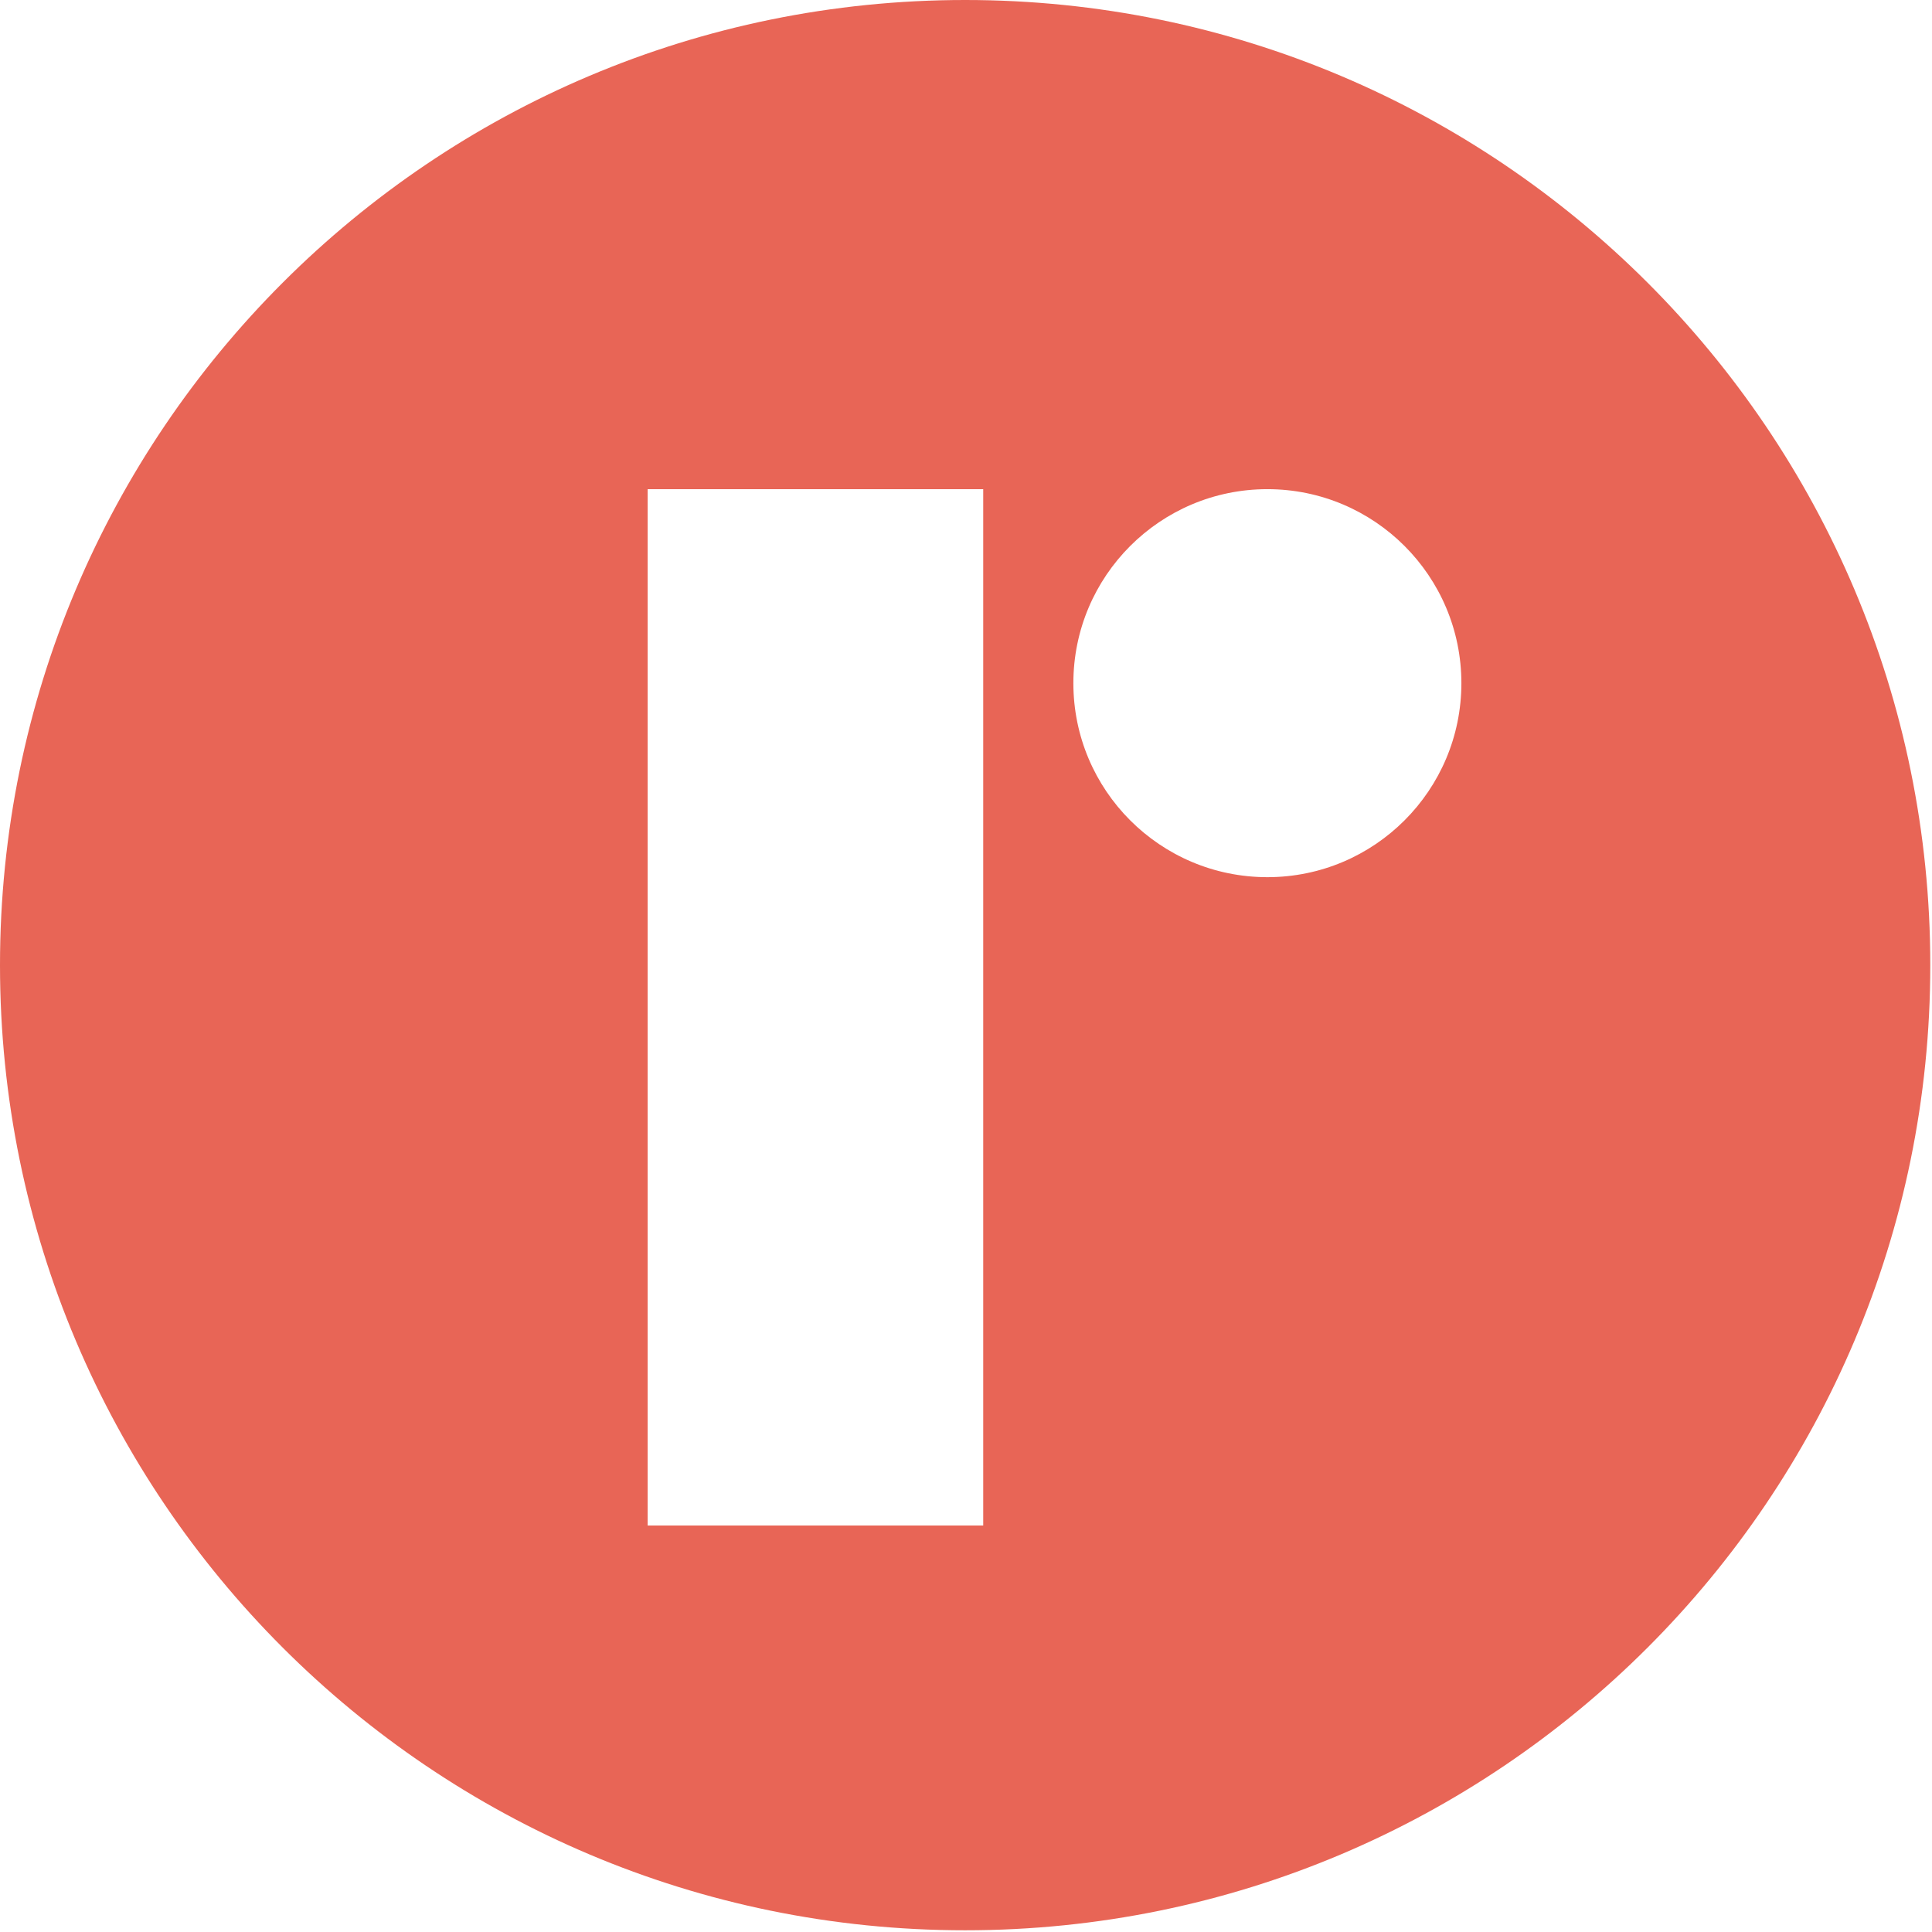
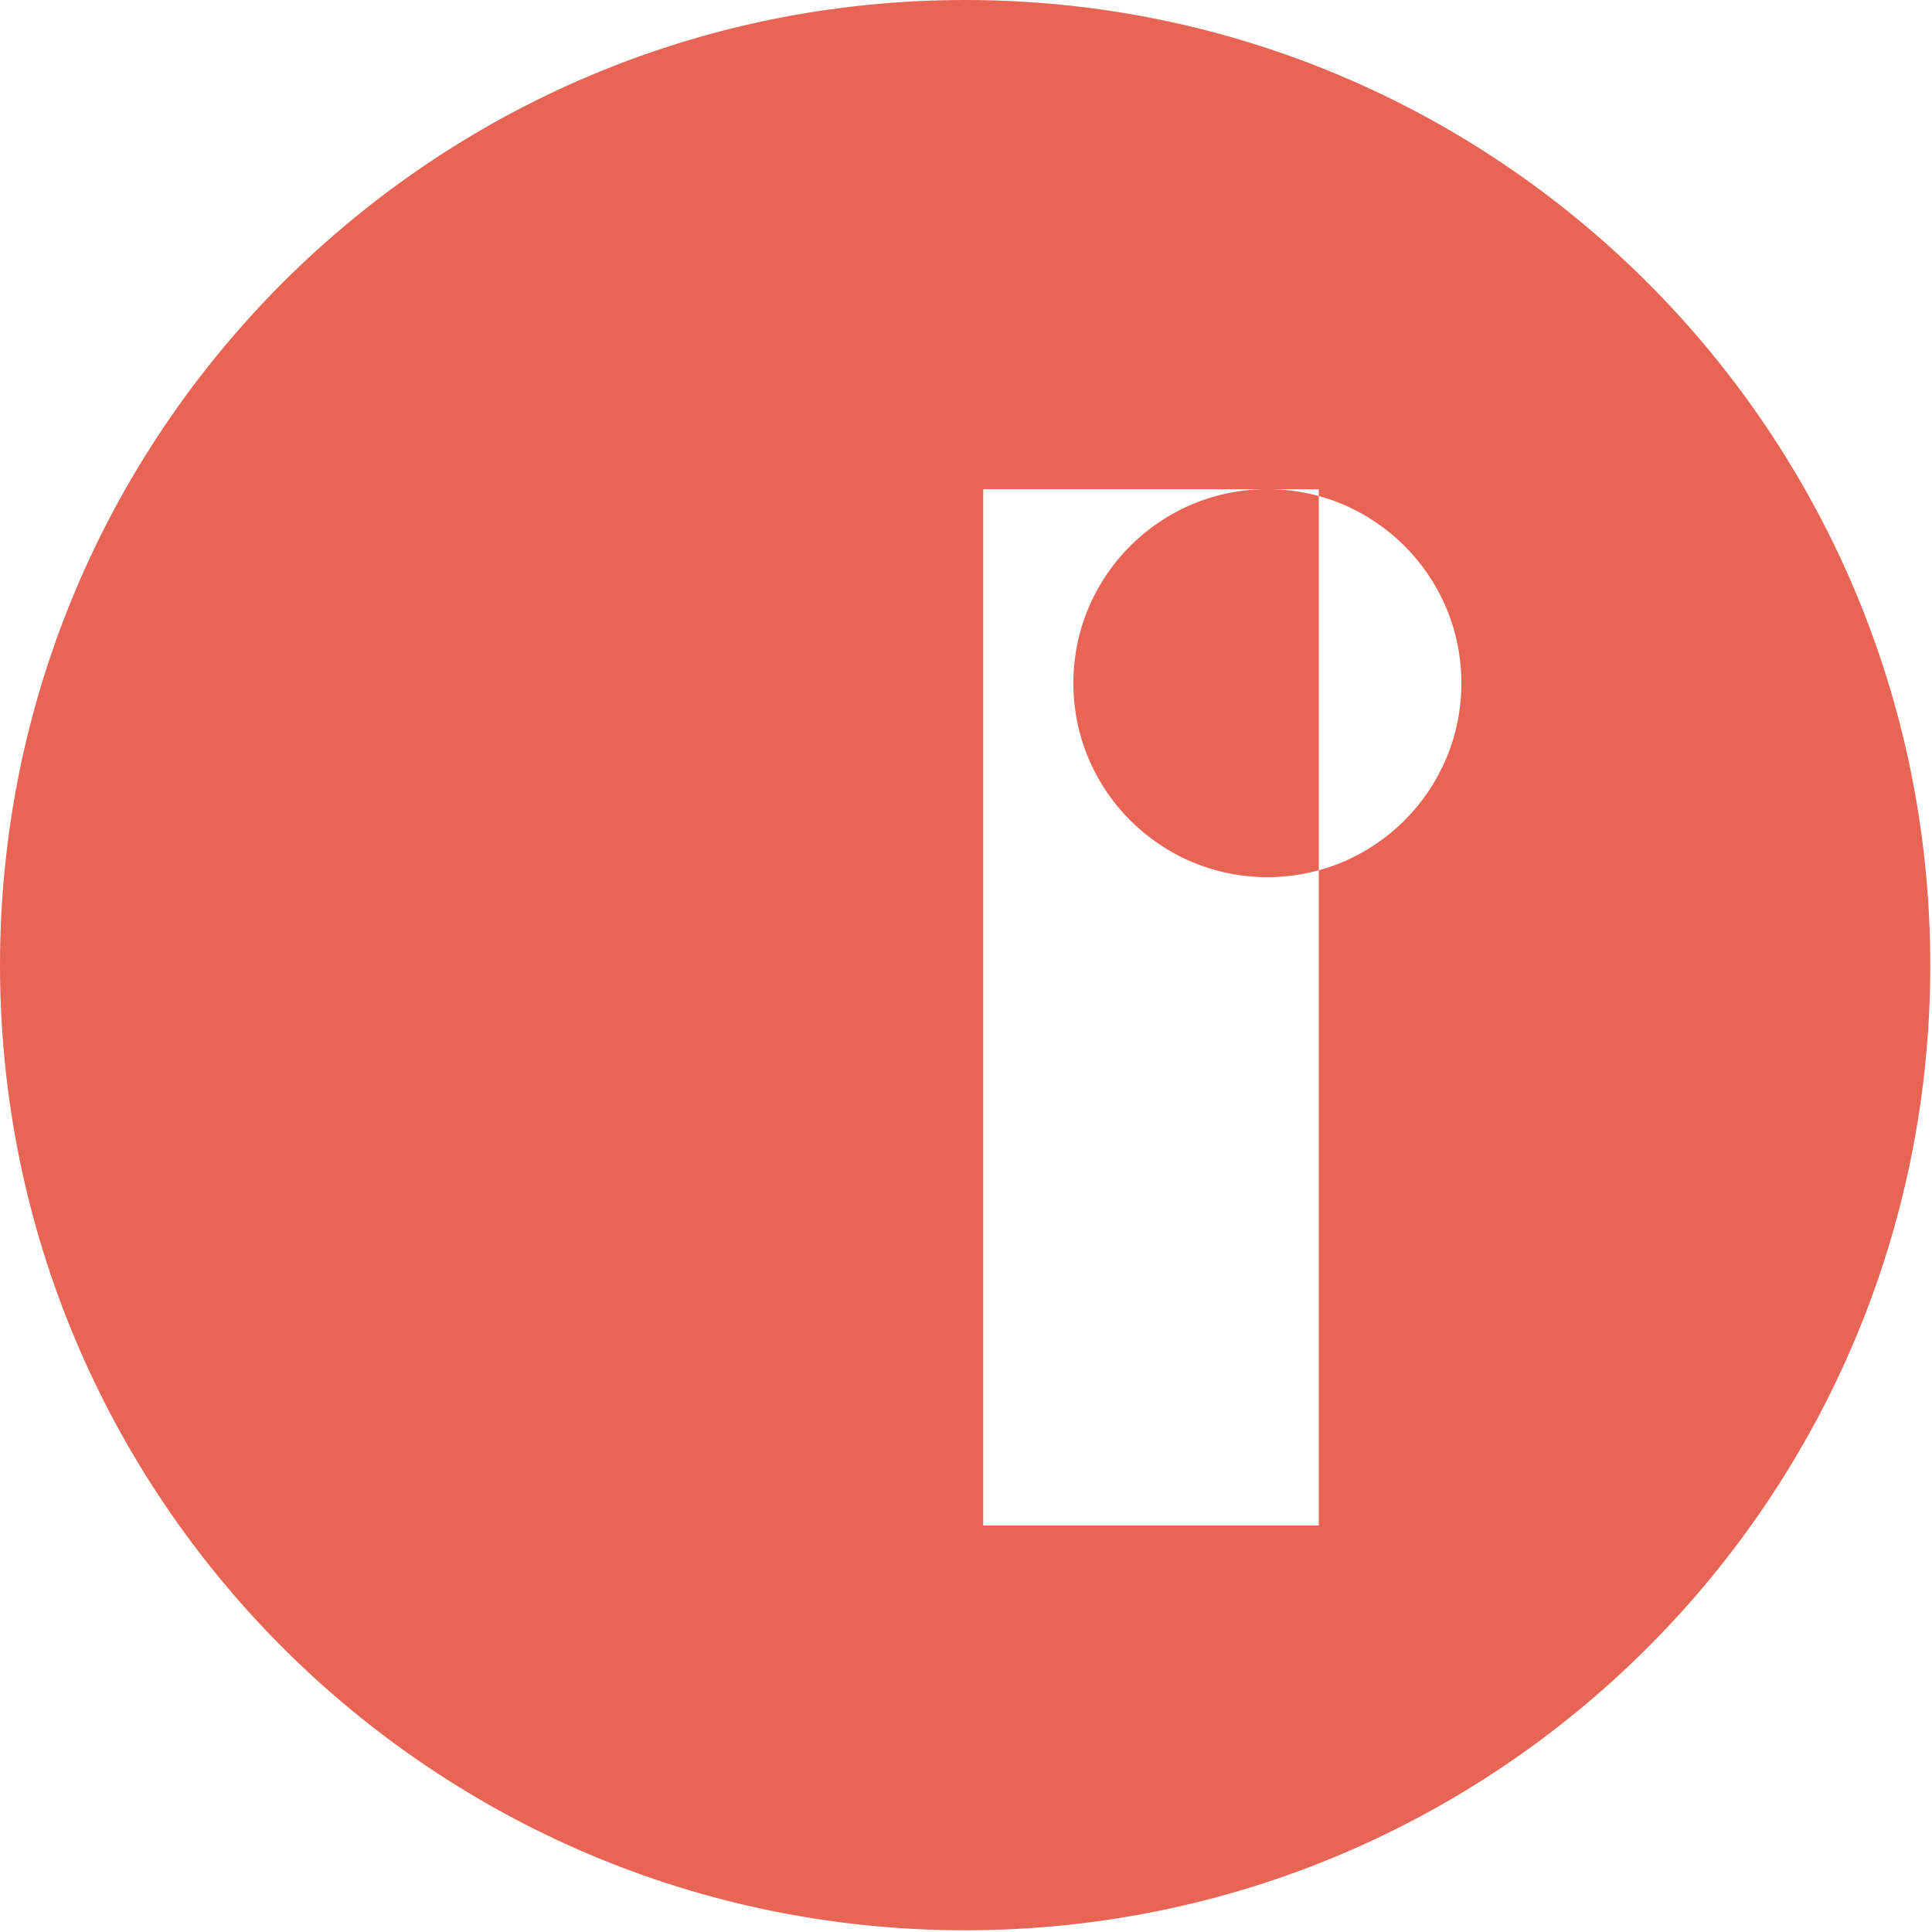
<svg xmlns="http://www.w3.org/2000/svg" width="100%" height="100%" viewBox="0 0 563 563" version="1.1" xml:space="preserve" style="fill-rule:evenodd;clip-rule:evenodd;stroke-linejoin:round;stroke-miterlimit:2;">
-   <path d="M281.25,0c-155.324,0 -281.25,125.926 -281.25,281.25c0,155.324 125.926,281.25 281.25,281.25c155.324,0 281.25,-125.926 281.25,-281.25c0,-155.324 -125.926,-281.25 -281.25,-281.25Zm5.267,444.542l-97.788,0l0,-301.997l97.788,-0l-0,301.997Zm82.807,-188.926c-31.22,-0 -56.536,-25.316 -56.536,-56.536c0,-31.219 25.316,-56.535 56.536,-56.535c31.219,-0 56.535,25.316 56.535,56.535c0,31.22 -25.316,56.536 -56.535,56.536Z" style="fill:#e86556;fill-rule:nonzero;" />
+   <path d="M281.25,0c-155.324,0 -281.25,125.926 -281.25,281.25c0,155.324 125.926,281.25 281.25,281.25c155.324,0 281.25,-125.926 281.25,-281.25c0,-155.324 -125.926,-281.25 -281.25,-281.25Zm5.267,444.542l0,-301.997l97.788,-0l-0,301.997Zm82.807,-188.926c-31.22,-0 -56.536,-25.316 -56.536,-56.536c0,-31.219 25.316,-56.535 56.536,-56.535c31.219,-0 56.535,25.316 56.535,56.535c0,31.22 -25.316,56.536 -56.535,56.536Z" style="fill:#e86556;fill-rule:nonzero;" />
</svg>